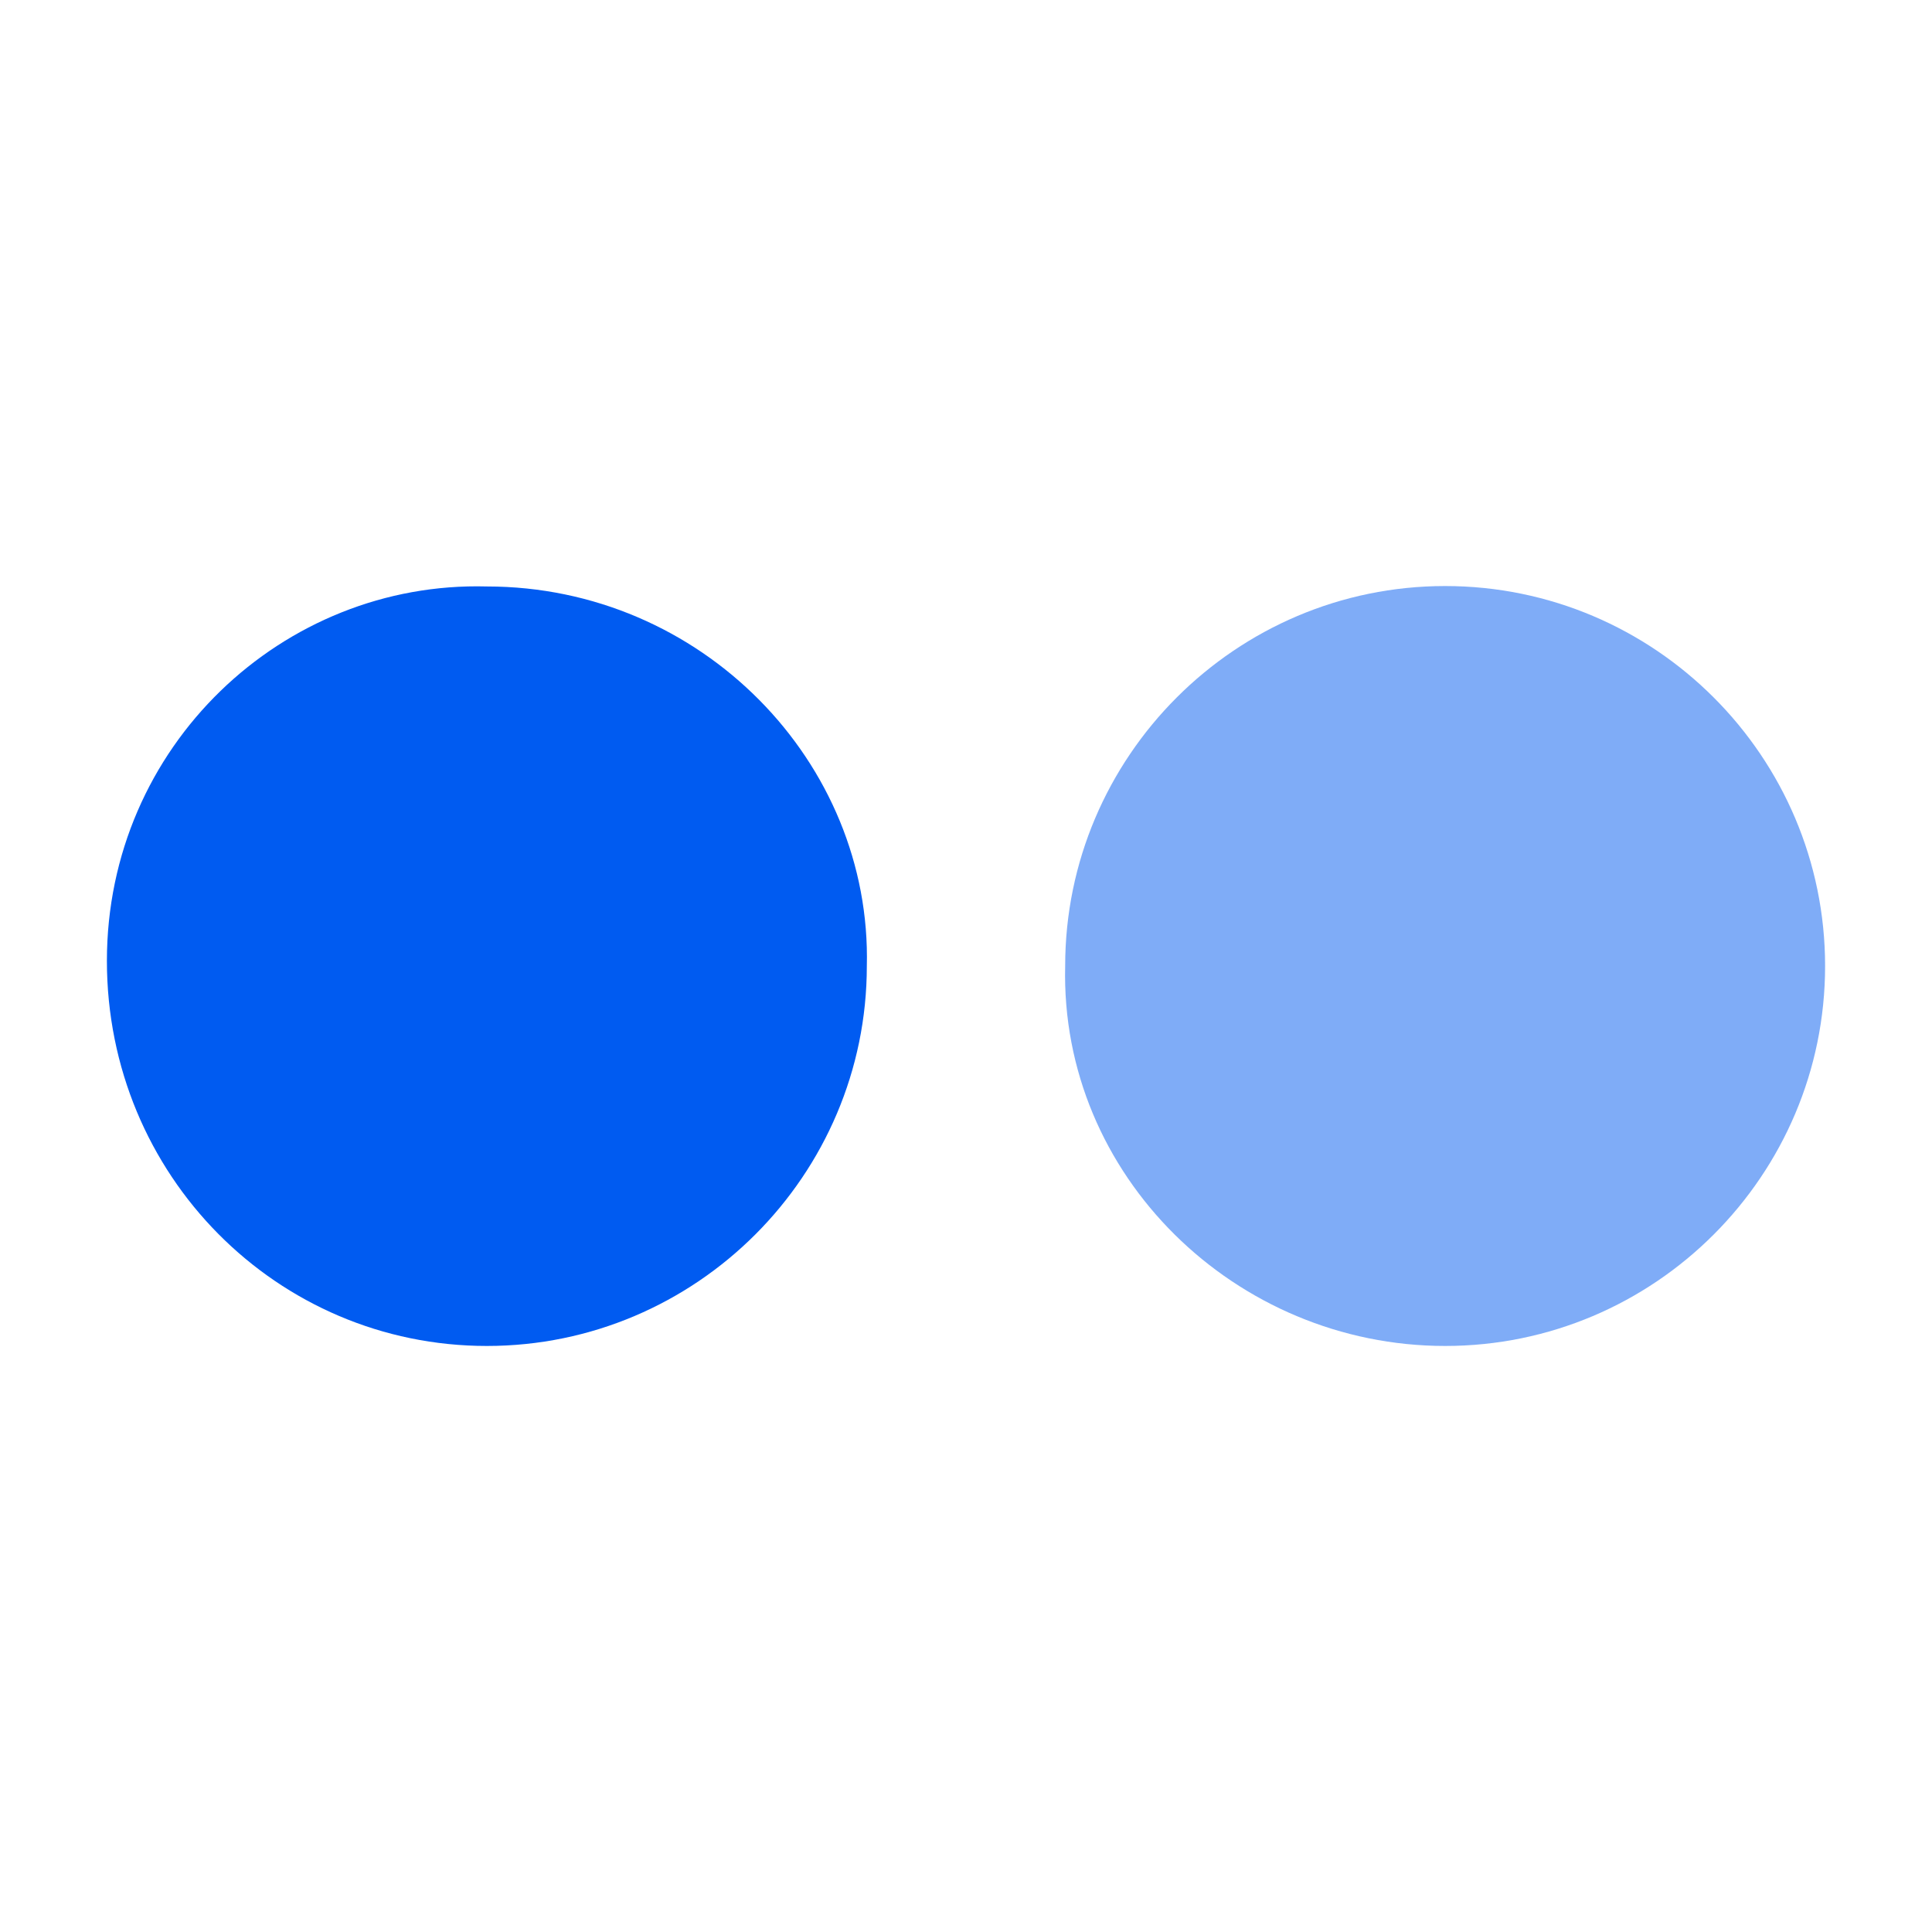
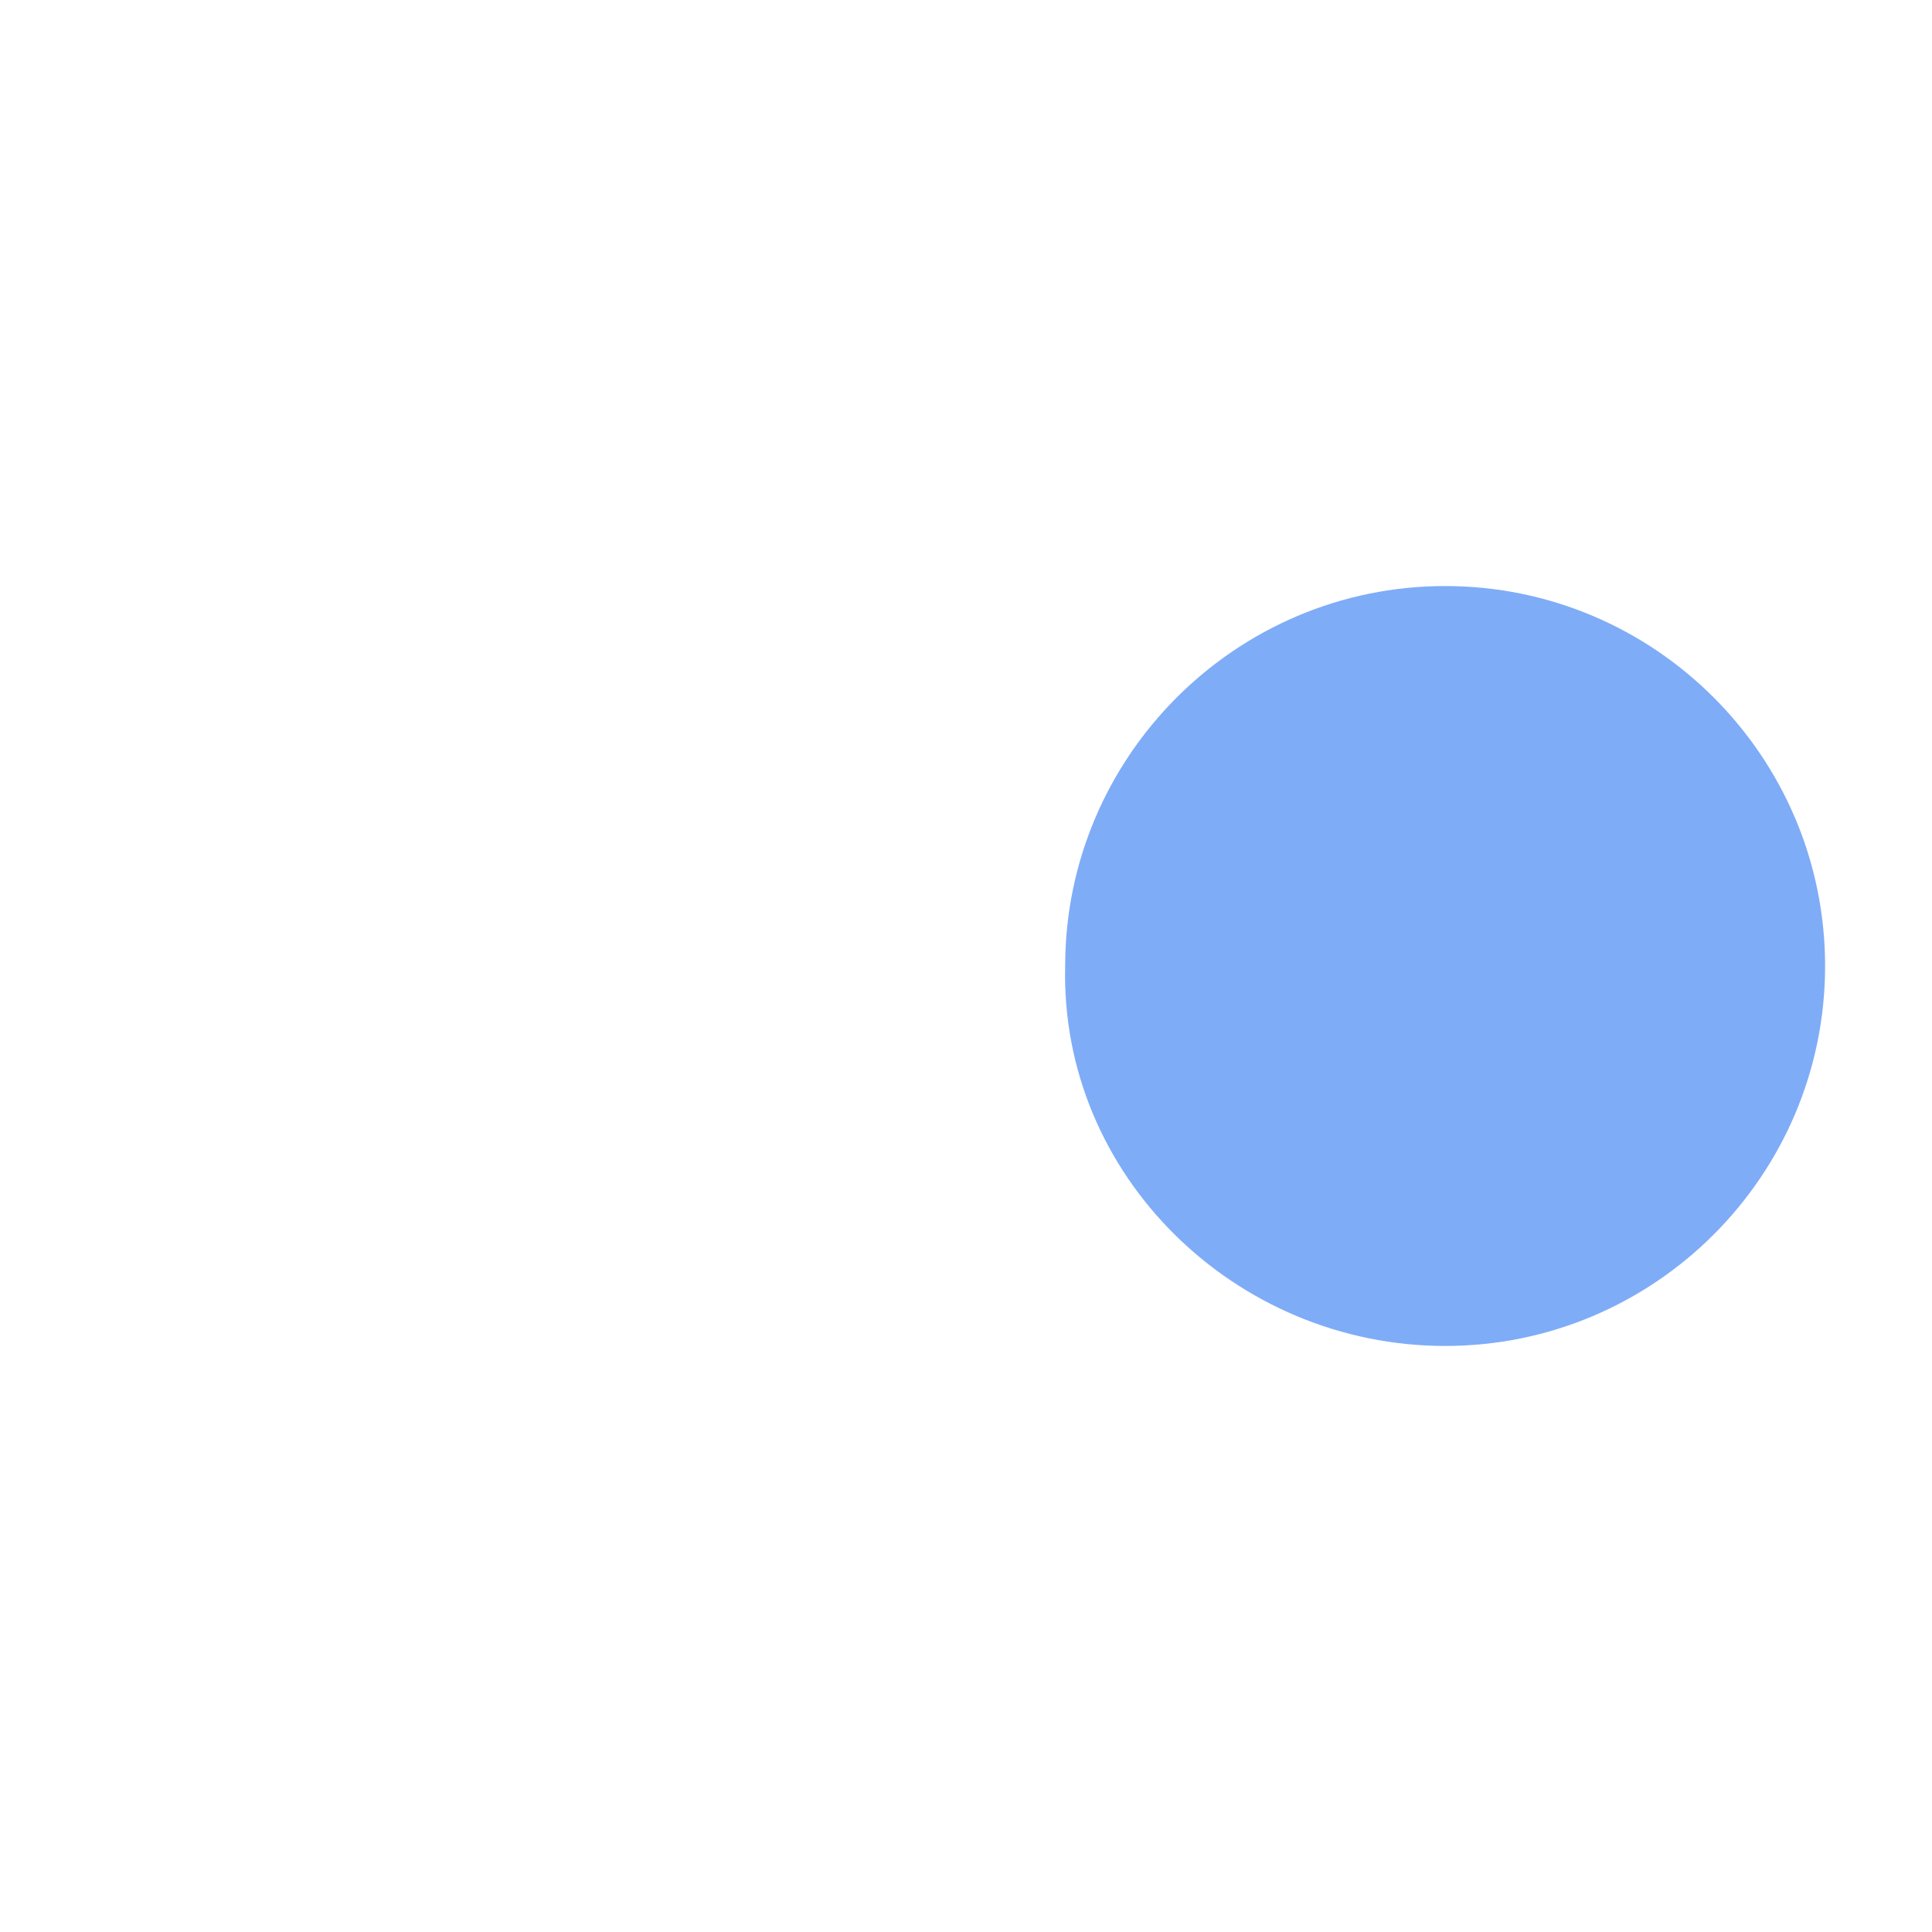
<svg xmlns="http://www.w3.org/2000/svg" id="_Слой_1" data-name="Слой 1" viewBox="0 0 45 45">
  <defs>
    <style>
      .cls-1 {
        opacity: .5;
      }

      .cls-1, .cls-2 {
        fill: #005bf1;
      }
    </style>
  </defs>
  <path class="cls-1" d="M24.81,22.5c0-4.87,3.97-8.85,8.85-8.85s8.85,3.97,8.85,8.85-3.97,8.85-8.85,8.85-8.97-3.97-8.85-8.85Z" />
-   <path class="cls-2" d="M20.19,22.5c0,4.87-3.97,8.85-8.85,8.85s-8.85-3.97-8.85-8.97,4.1-8.85,8.85-8.72c5,0,8.97,4.1,8.85,8.85Z" />
</svg>